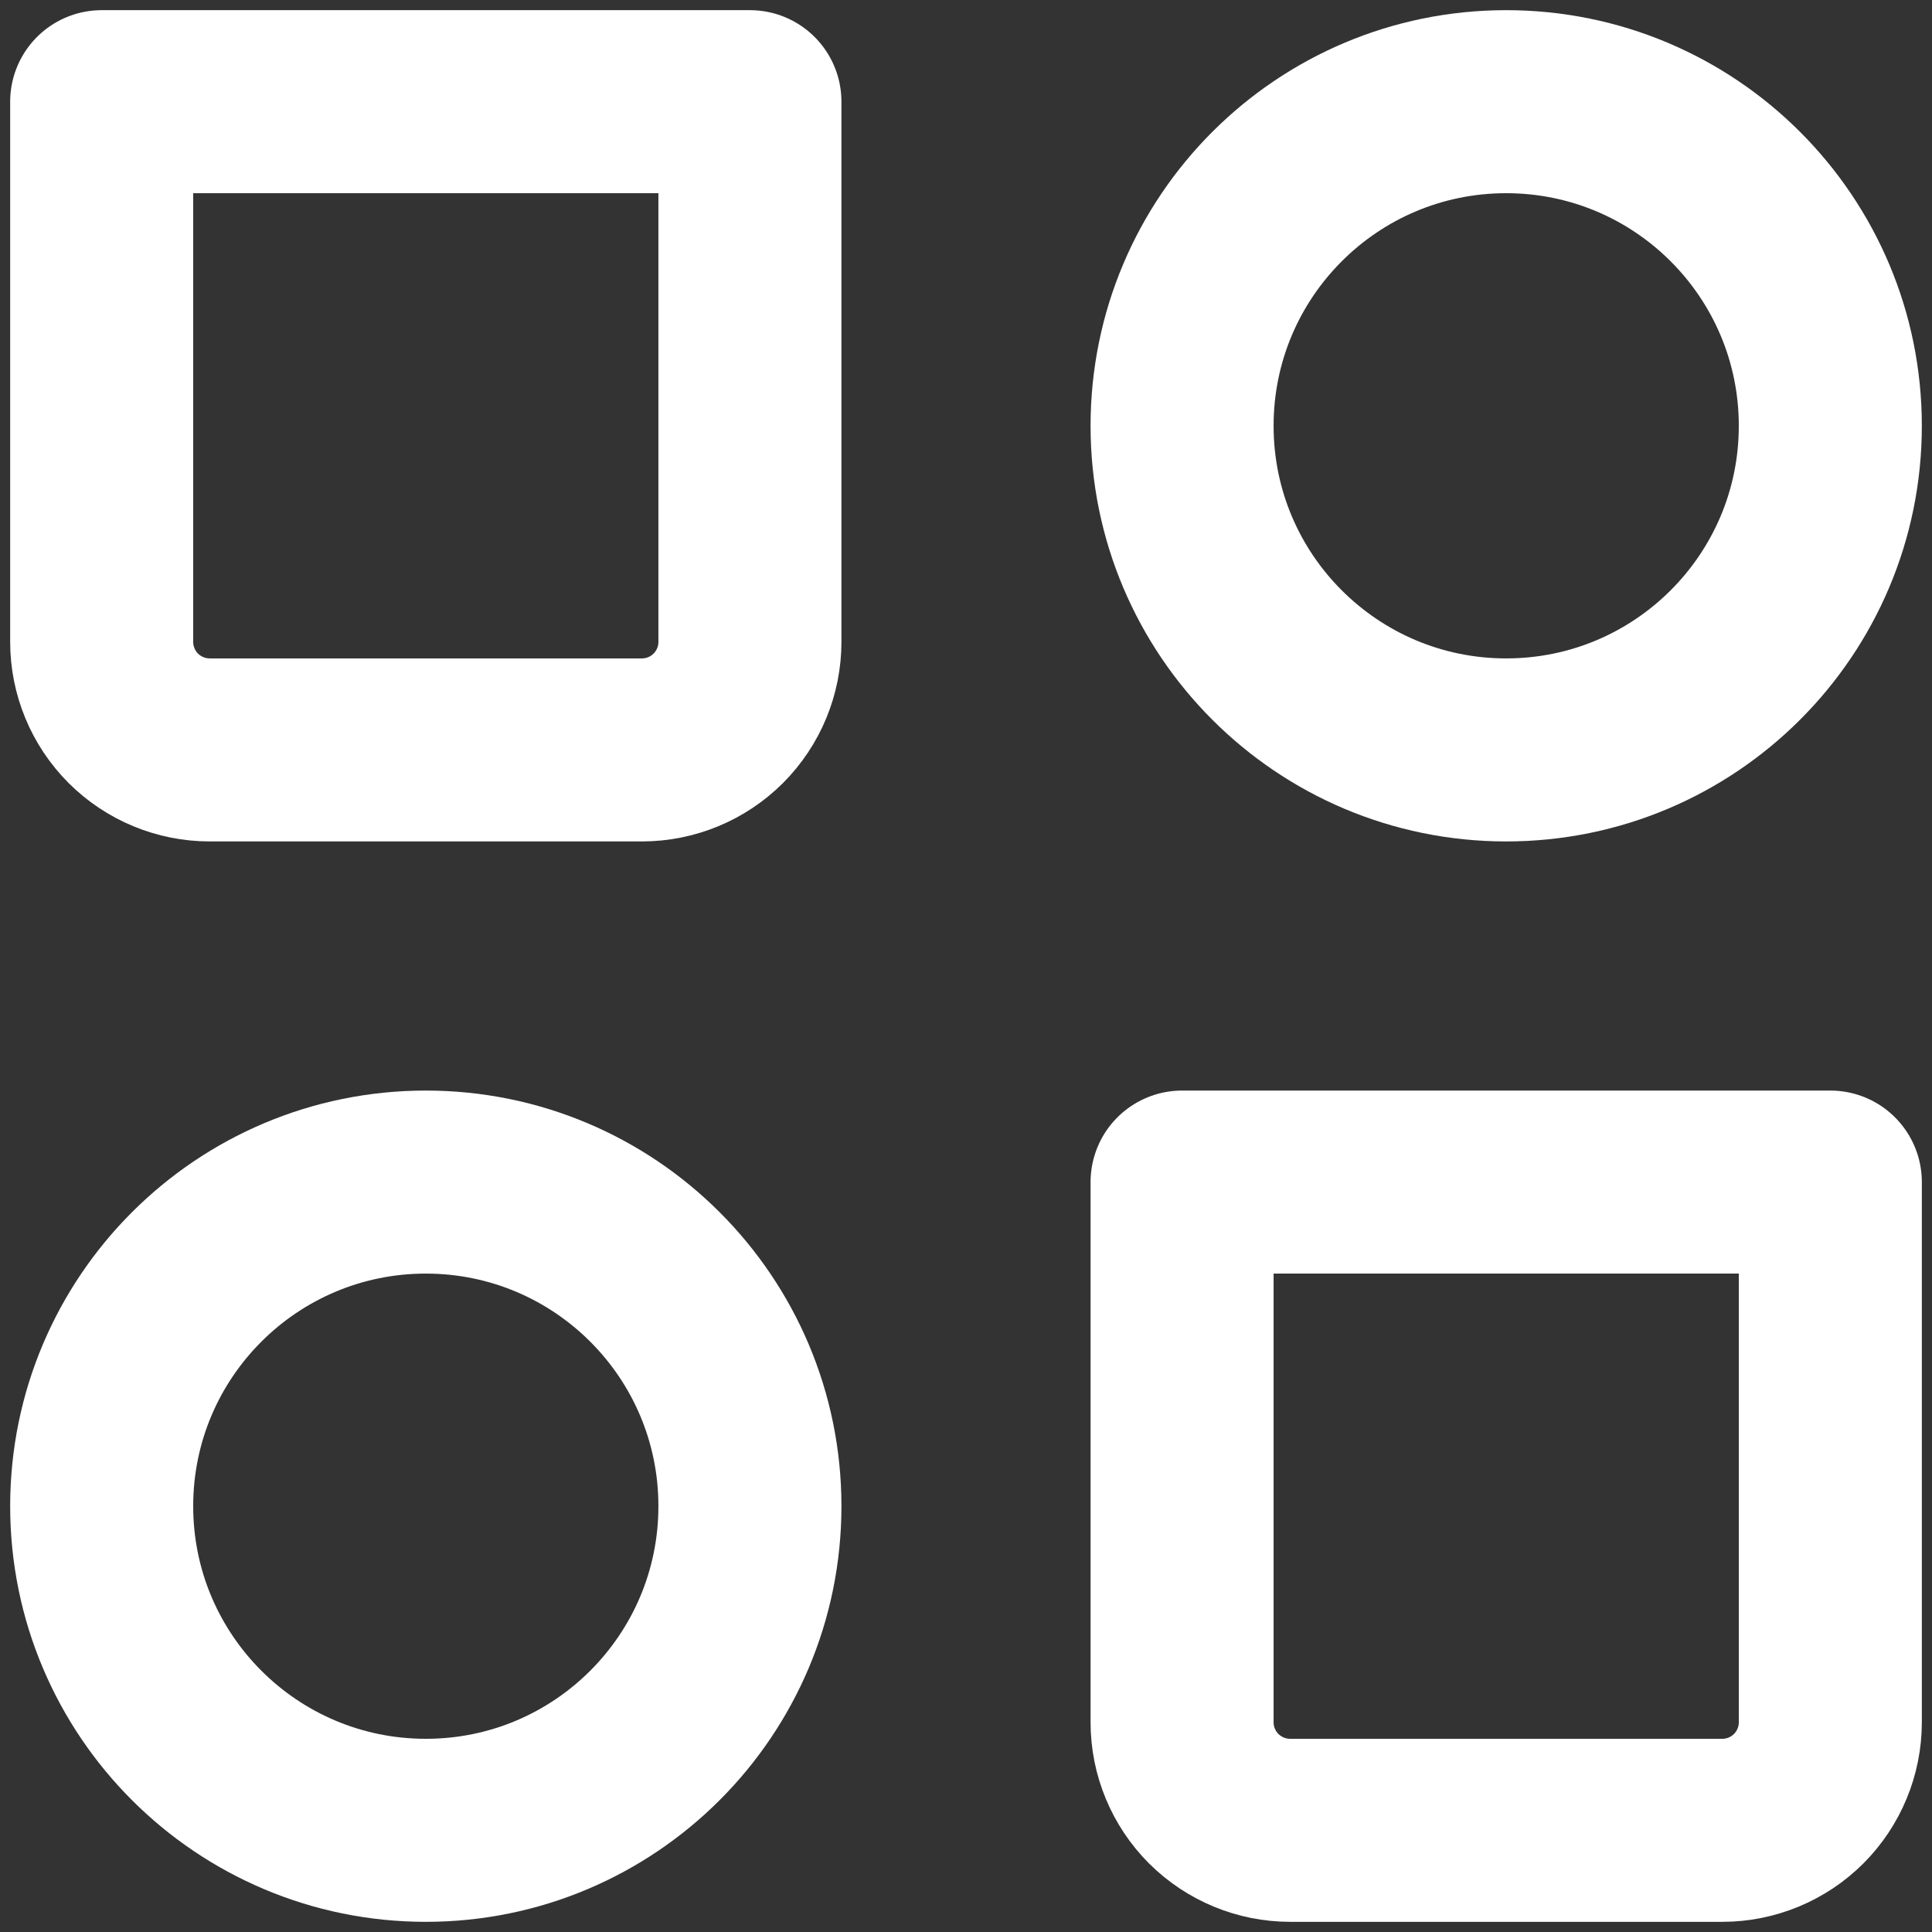
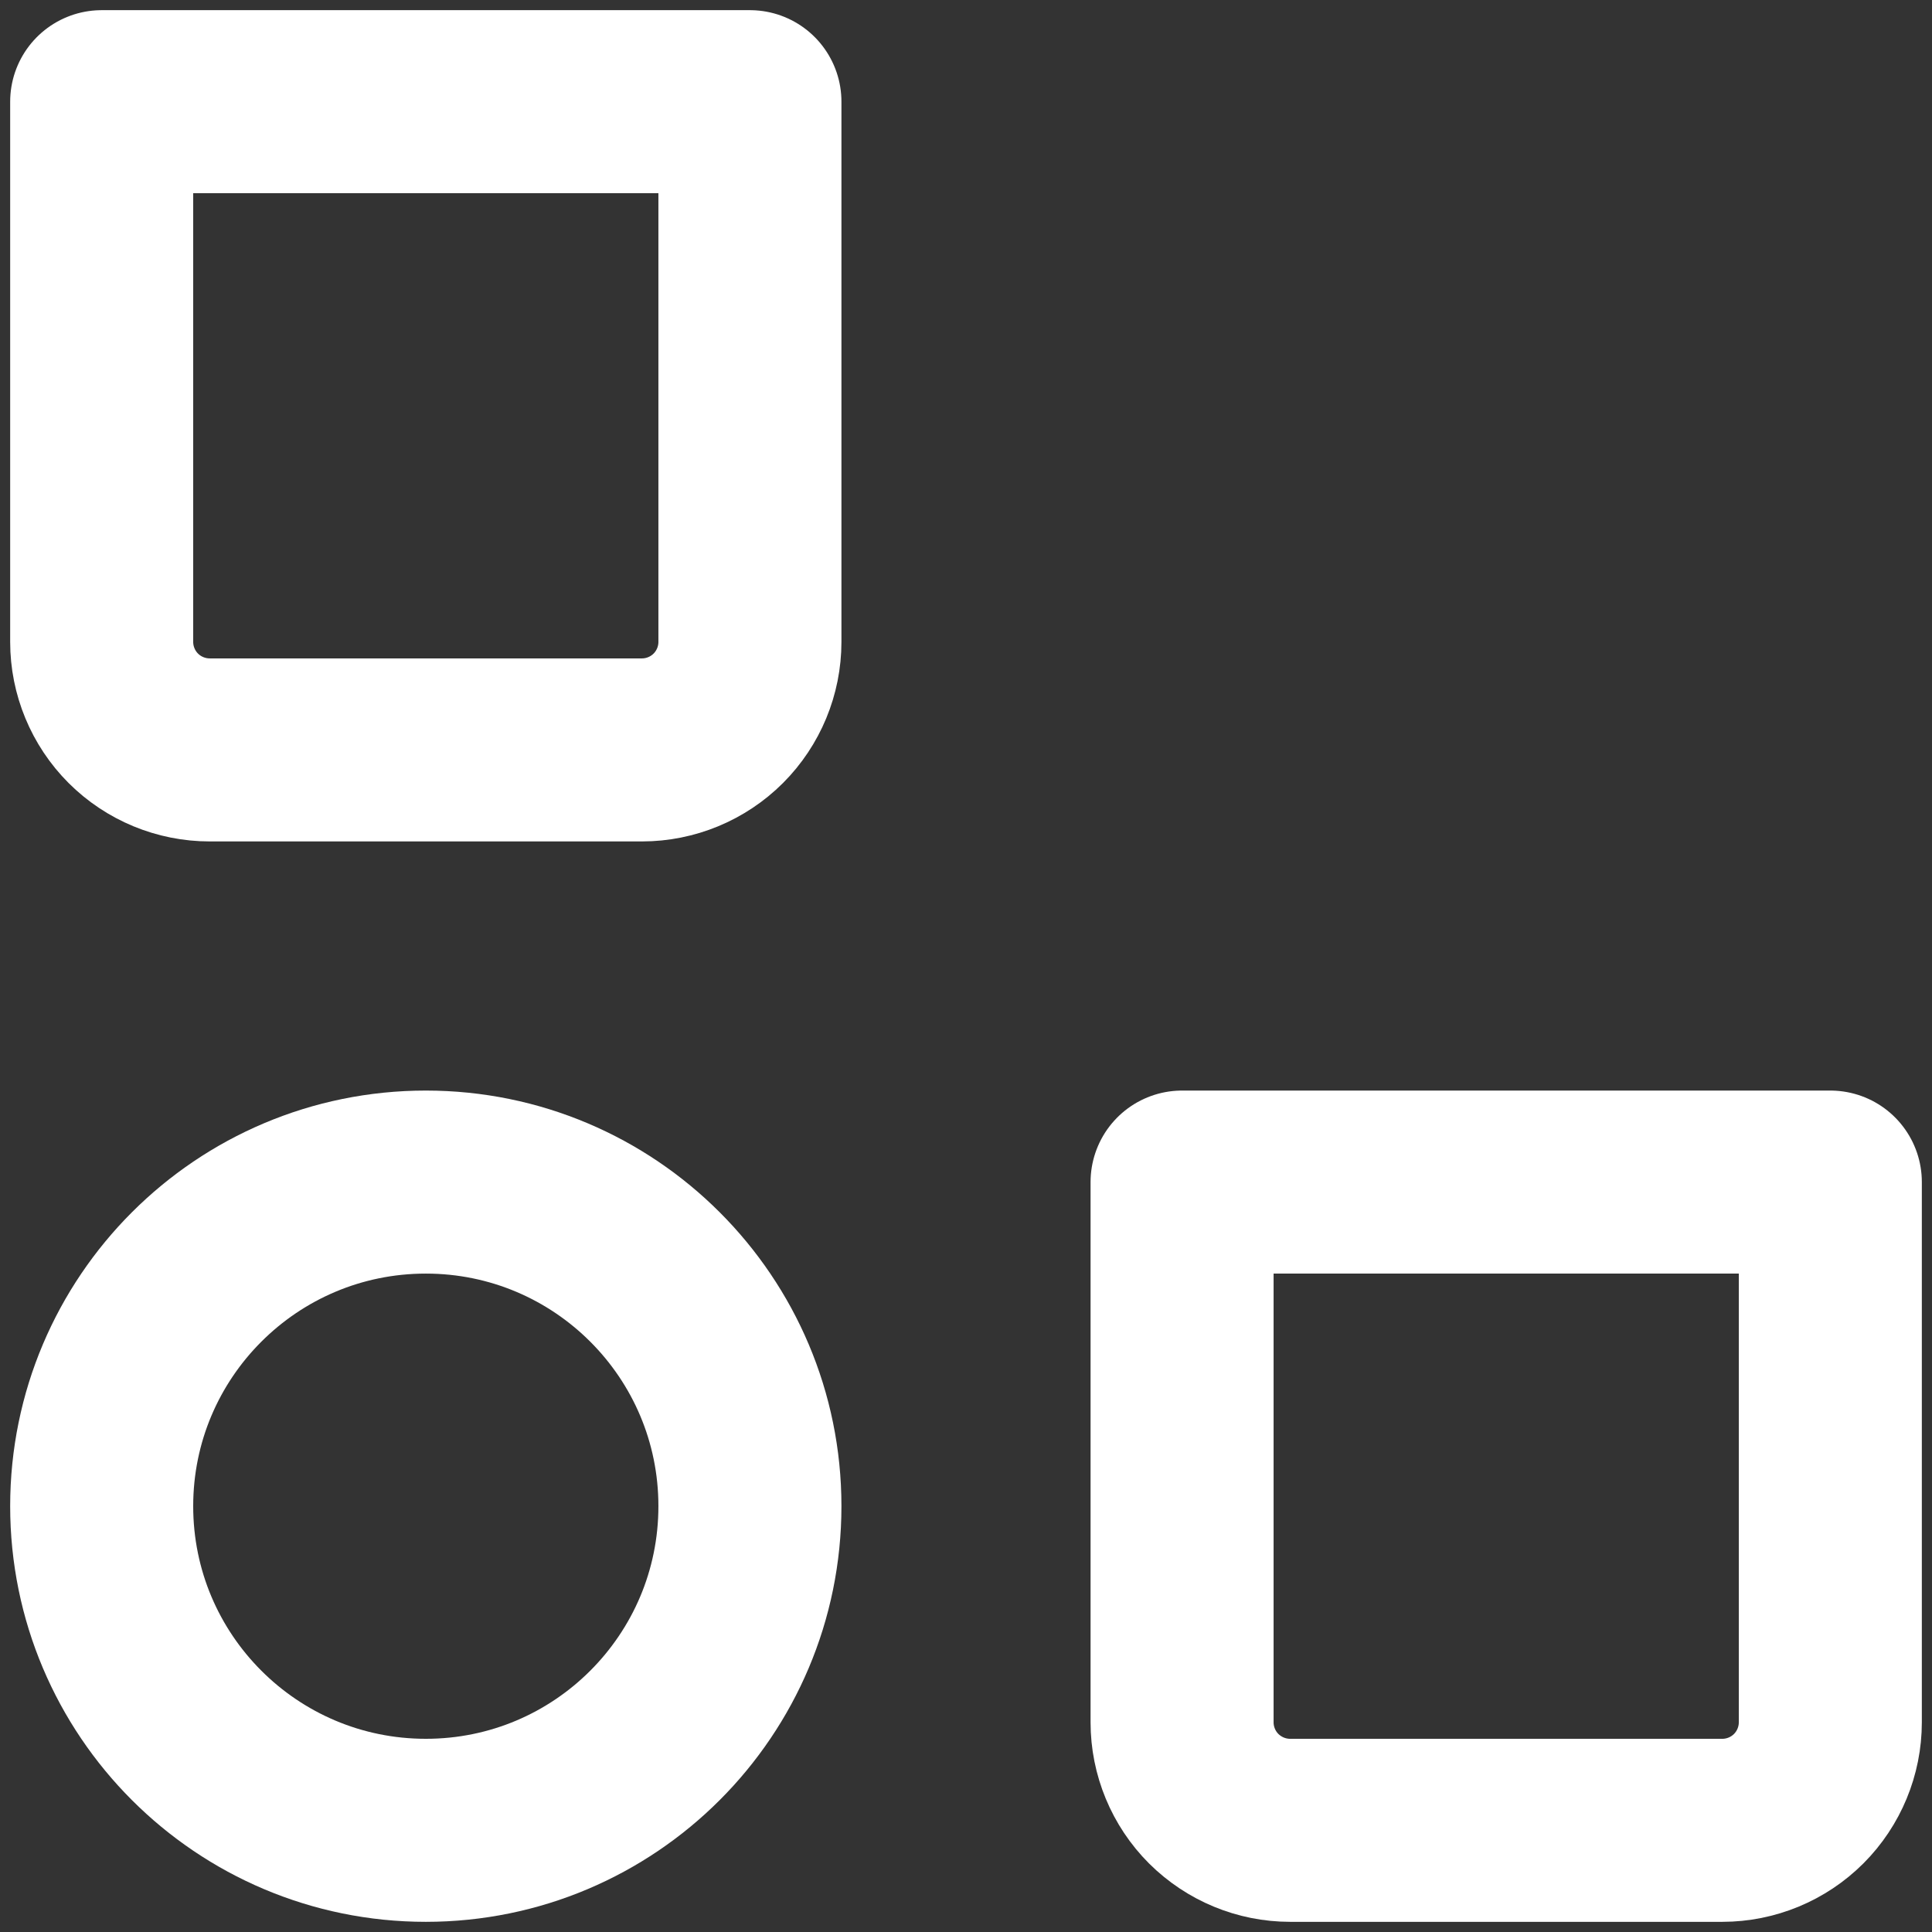
<svg xmlns="http://www.w3.org/2000/svg" width="19" height="19" viewBox="0 0 19 19" fill="none">
  <rect x="0" y="0" width="19" height="19" fill="#333333" stroke="none" />
  <g id="Category">
-     <path id="Vector" d="M14.812 7.375C16.573 7.375 18 5.948 18 4.188C18 2.427 16.573 1 14.812 1C13.052 1 11.625 2.427 11.625 4.188C11.625 5.948 13.052 7.375 14.812 7.375Z" stroke="white" stroke-width="1.8" stroke-linecap="round" stroke-linejoin="round" />
    <path id="Vector_2" d="M4.188 18C5.948 18 7.375 16.573 7.375 14.812C7.375 13.052 5.948 11.625 4.188 11.625C2.427 11.625 1 13.052 1 14.812C1 16.573 2.427 18 4.188 18Z" stroke="white" stroke-width="1.8" stroke-linecap="round" stroke-linejoin="round" />
    <path id="Vector_3" d="M11.625 11.625H18V16.938C18 17.219 17.888 17.49 17.689 17.689C17.49 17.888 17.219 18 16.938 18H12.688C12.406 18 12.136 17.888 11.936 17.689C11.737 17.49 11.625 17.219 11.625 16.938V11.625ZM1 1H7.375V6.313C7.375 6.594 7.263 6.865 7.064 7.064C6.865 7.263 6.594 7.375 6.313 7.375H2.063C1.781 7.375 1.51 7.263 1.311 7.064C1.112 6.865 1 6.594 1 6.313V1Z" stroke="white" stroke-width="1.8" stroke-linecap="round" stroke-linejoin="round" />
  </g>
</svg>